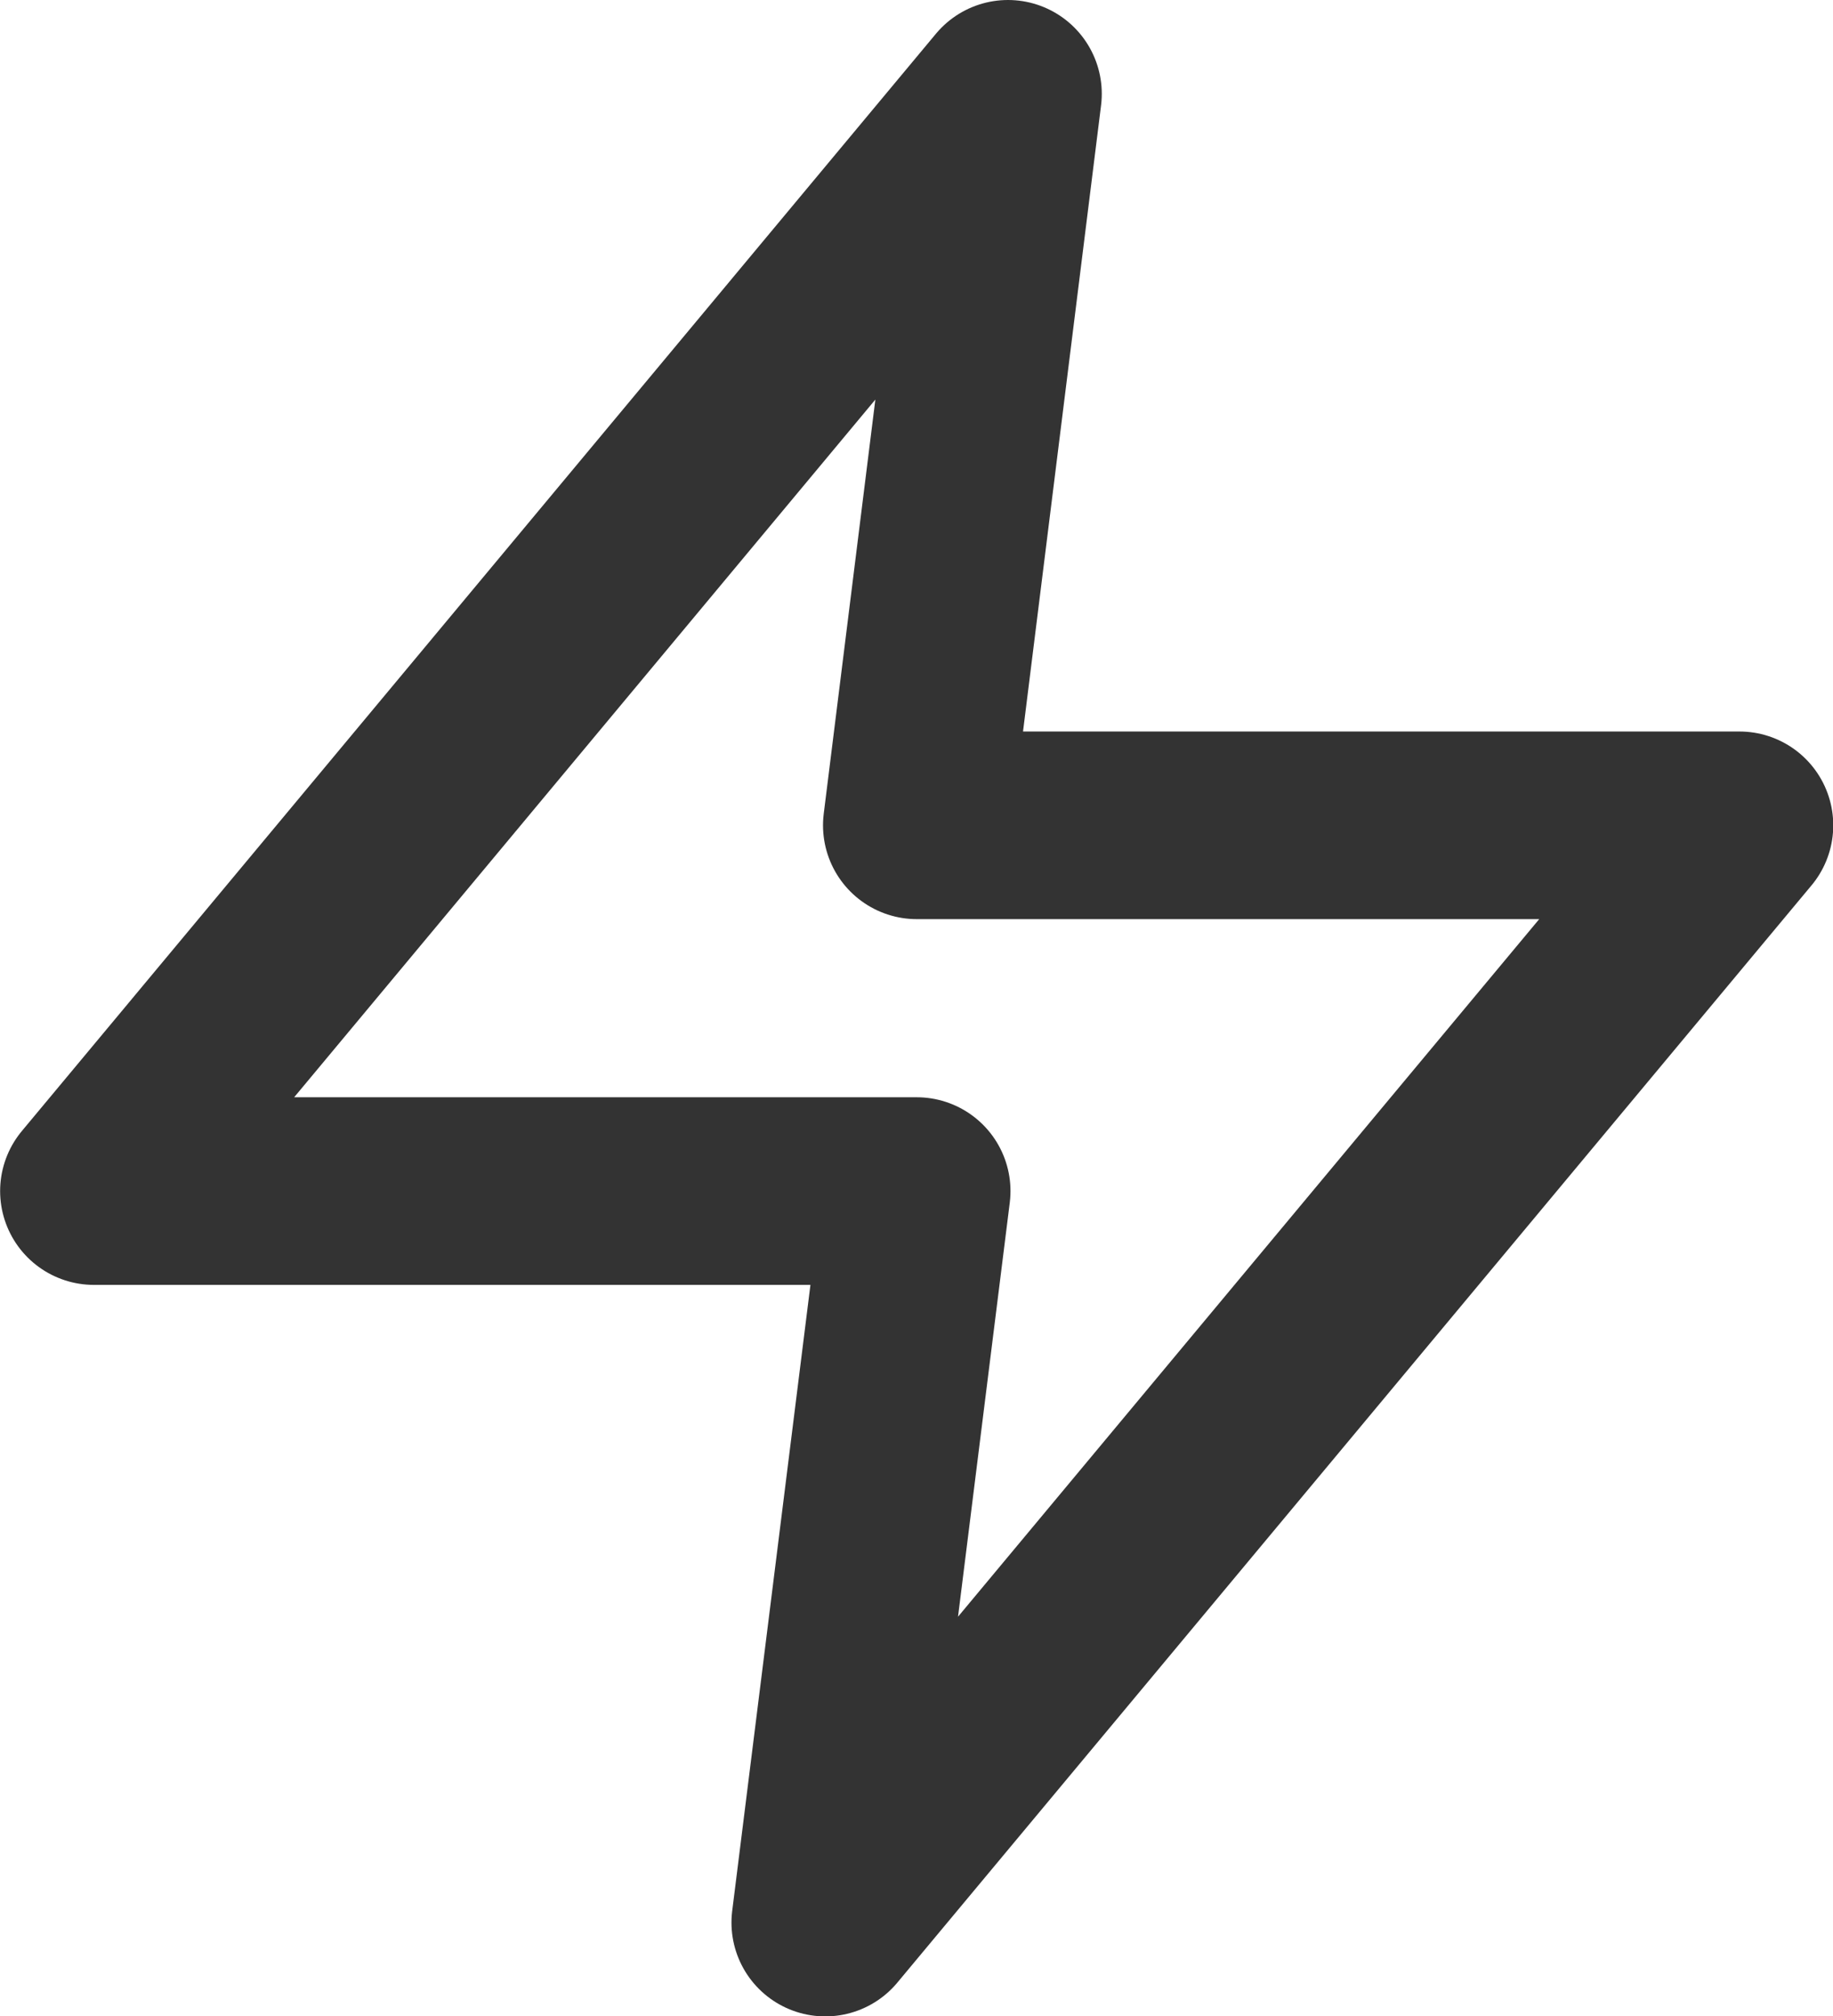
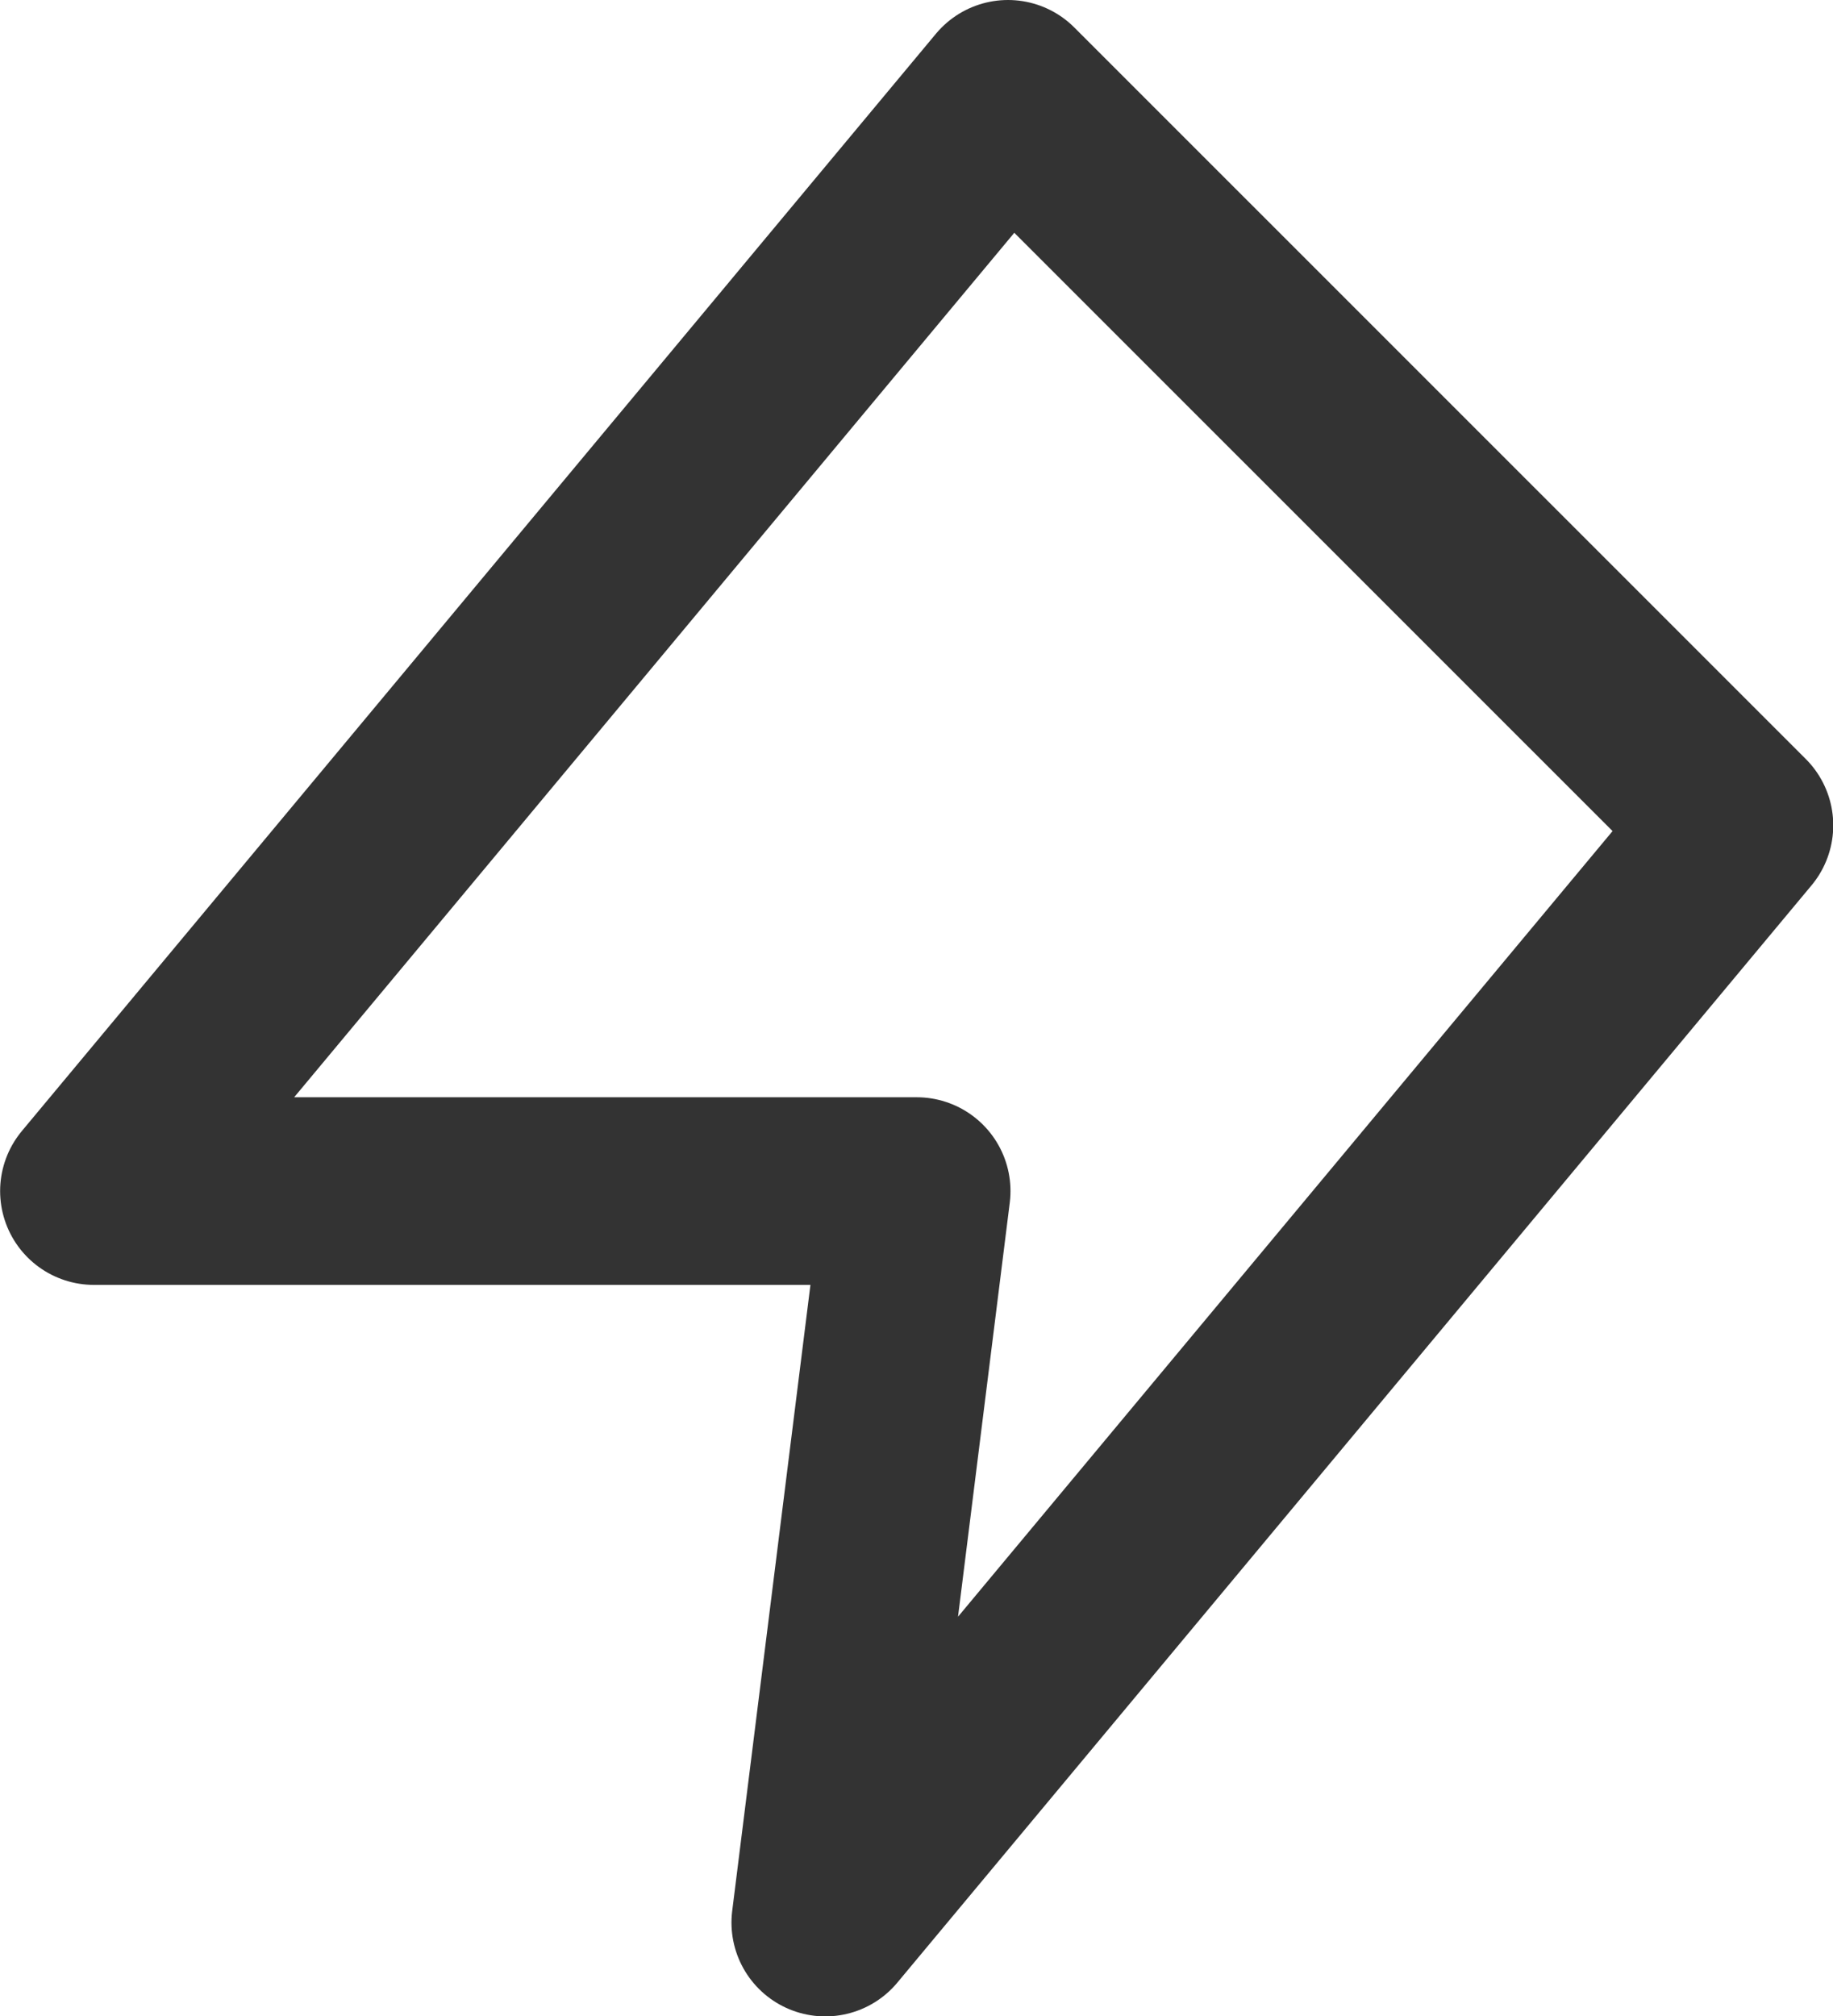
<svg xmlns="http://www.w3.org/2000/svg" width="14.657" height="16.119" viewBox="0 0 14.657 16.119">
  <g id="zap_1_" transform="translate(0.75 0.75)">
-     <path id="Shape_513_" d="M1425.21,8.7l-7.309,8.772h6.579l-.731,5.848,7.31-8.772h-6.578Z" transform="translate(-1417.9 -8.7)" fill="none" stroke="#333" stroke-linecap="round" stroke-linejoin="round" stroke-width="1.5" />
+     <path id="Shape_513_" d="M1425.21,8.7l-7.309,8.772h6.579l-.731,5.848,7.31-8.772Z" transform="translate(-1417.9 -8.7)" fill="none" stroke="#333" stroke-linecap="round" stroke-linejoin="round" stroke-width="1.5" />
  </g>
</svg>